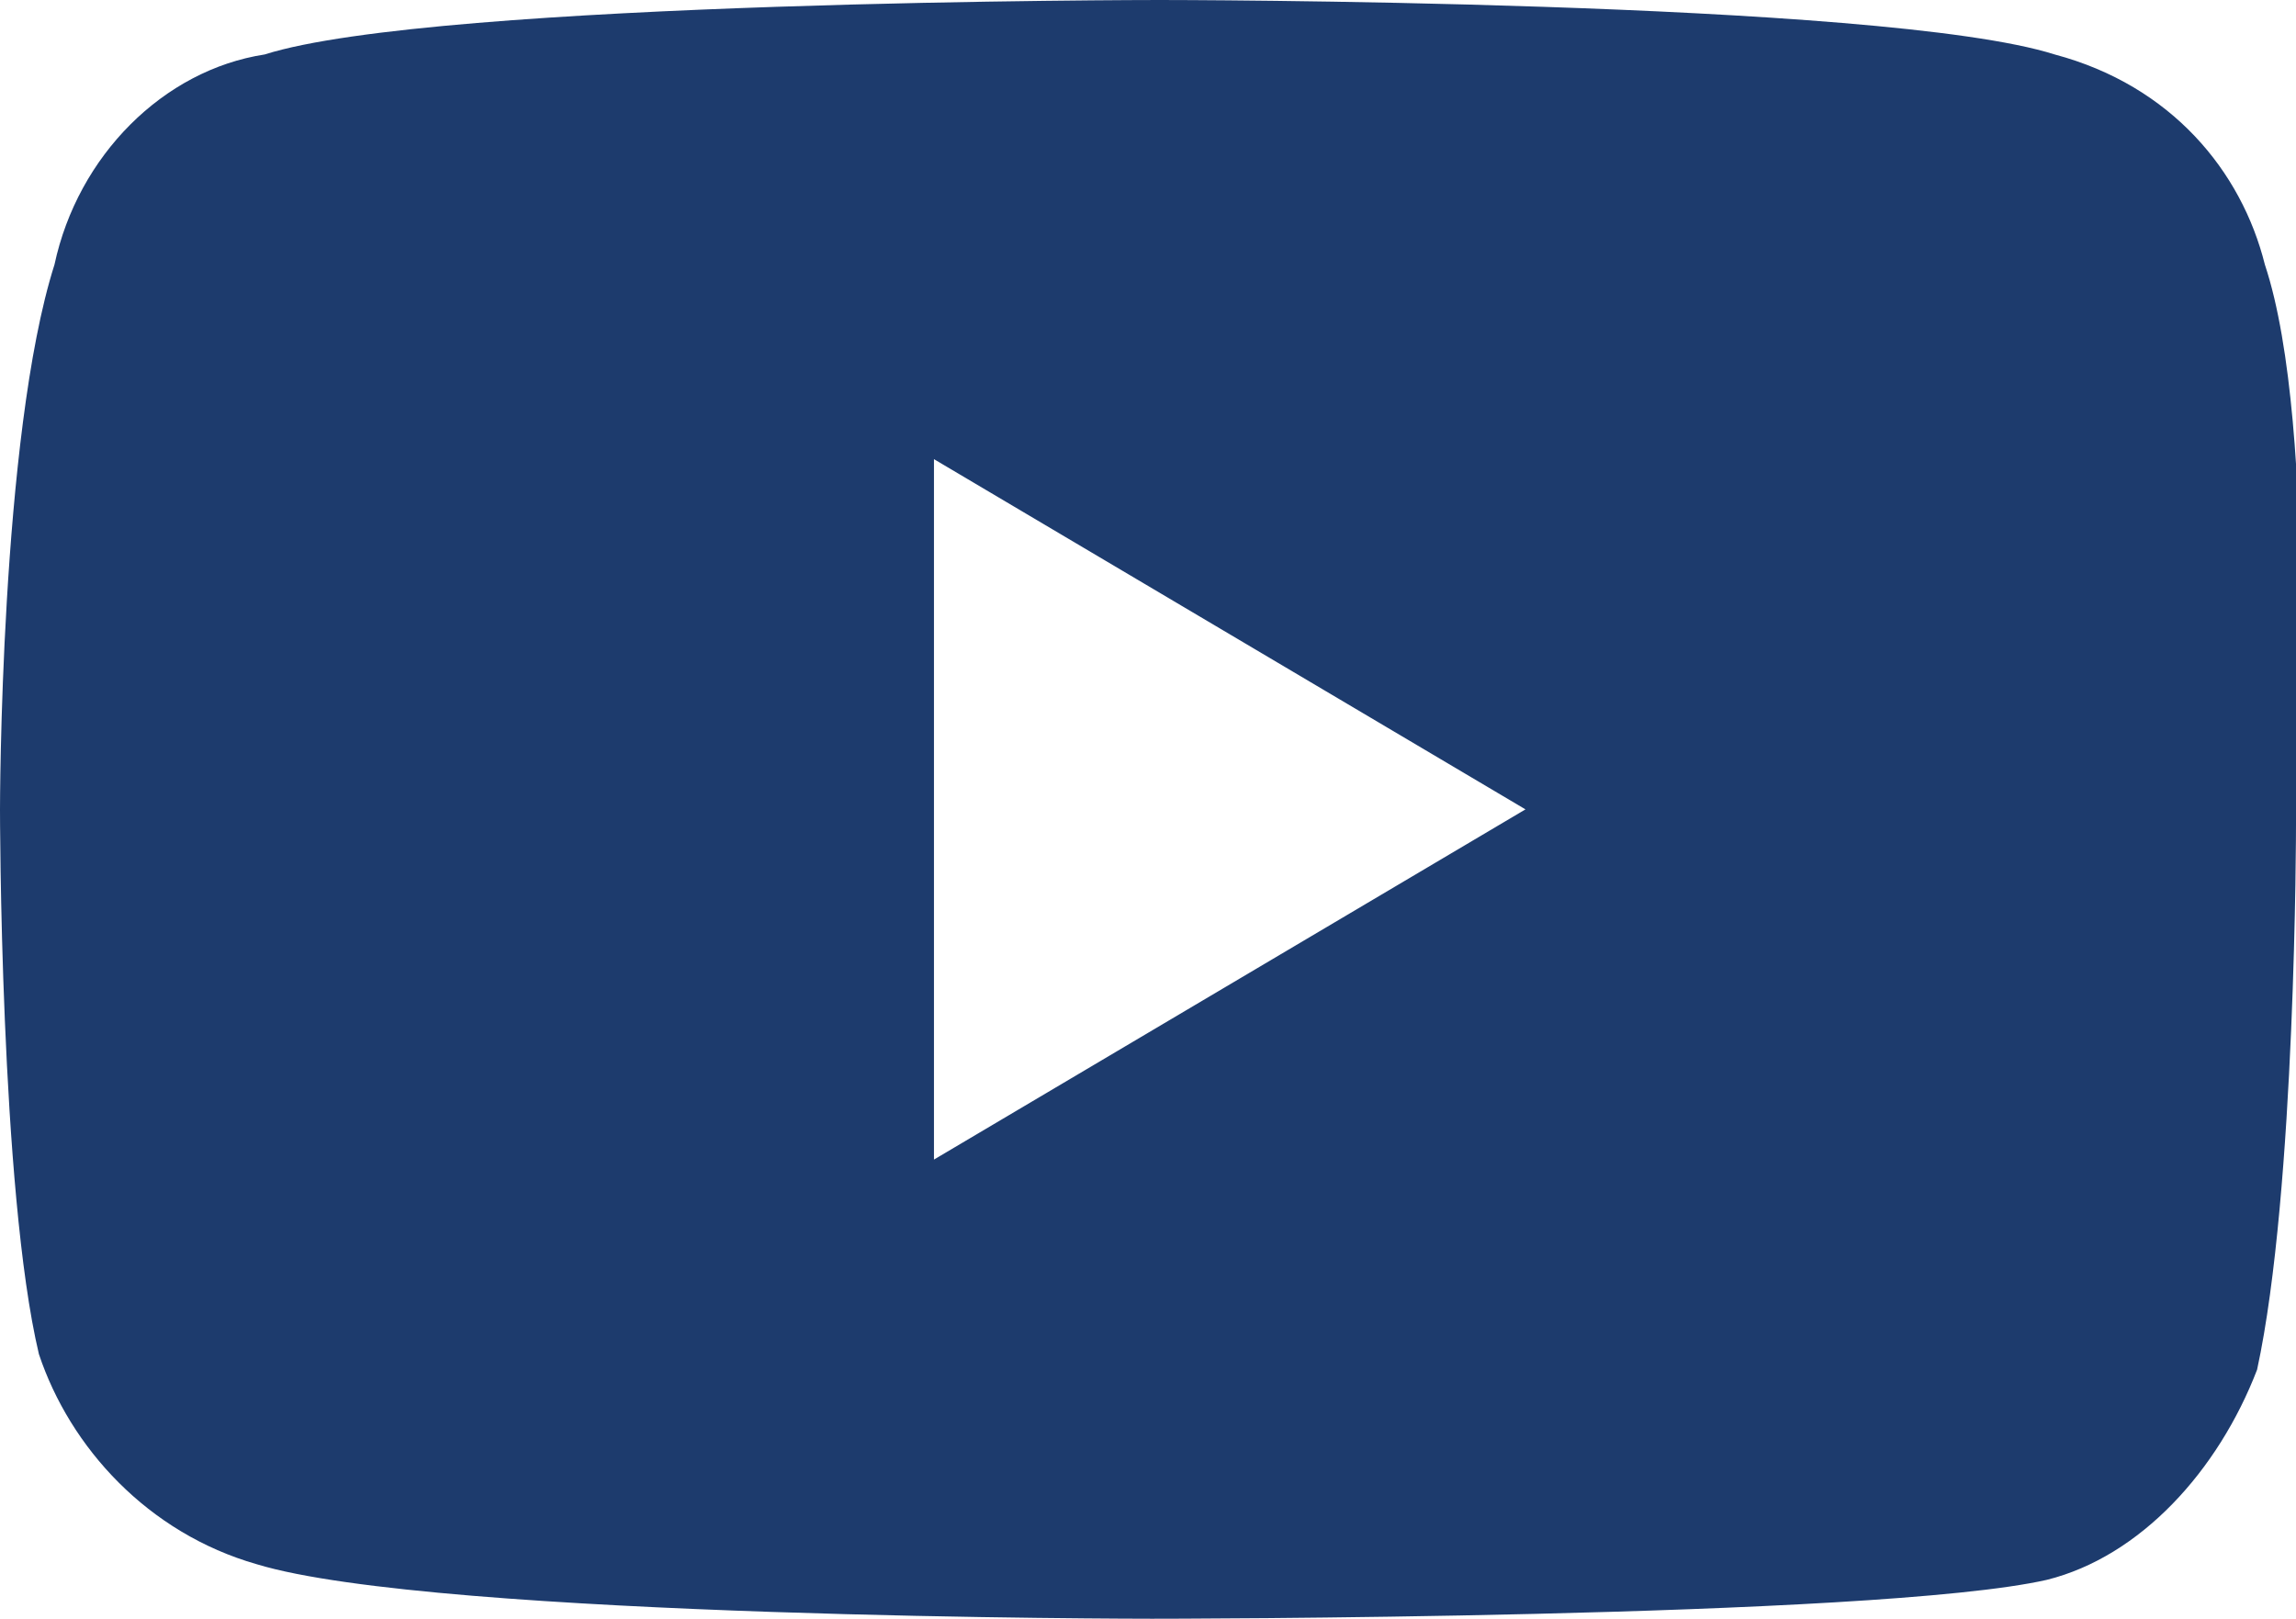
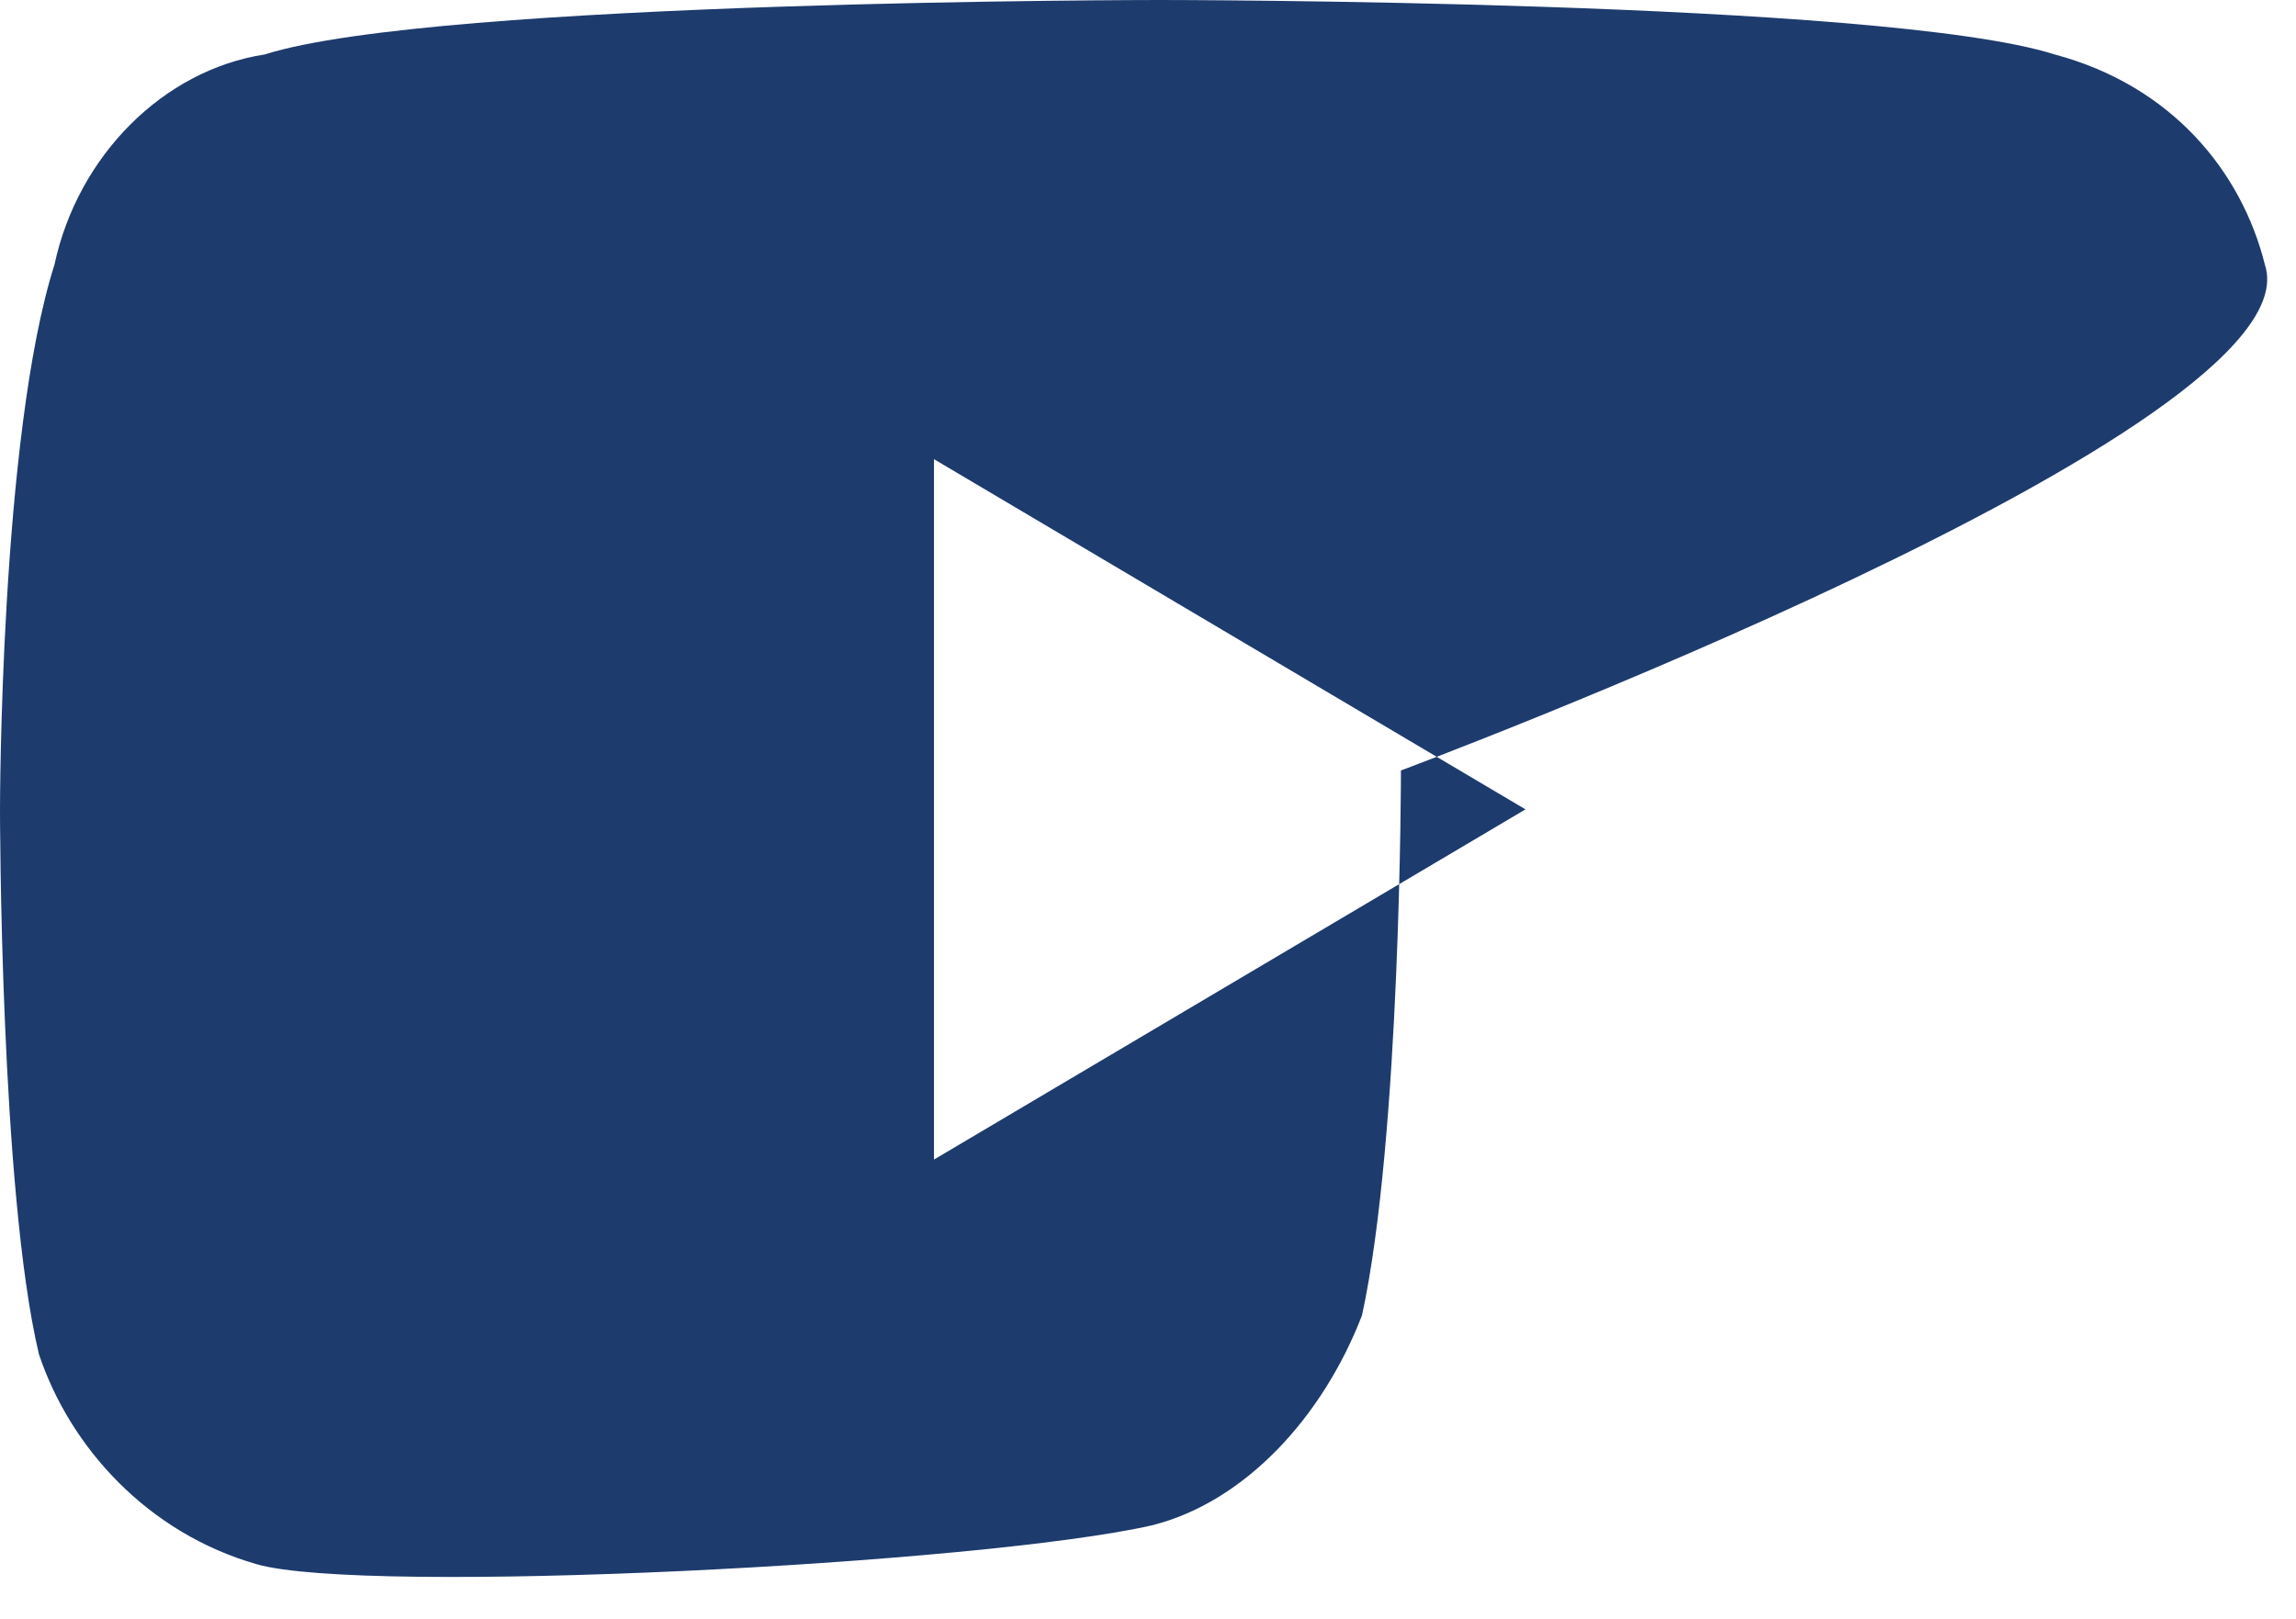
<svg xmlns="http://www.w3.org/2000/svg" version="1.1" id="Calque_1" x="0px" y="0px" viewBox="0 0 29.5 20.8" style="enable-background:new 0 0 29.5 20.8;" xml:space="preserve">
  <style type="text/css">
	.st0{fill:#1D3B6D;}
</style>
  <title>linkedin</title>
-   <path class="st0" d="M29.1,3.4c-0.3-1.2-1.2-2.3-2.7-2.7C24.2,0,14.9,0,14.9,0S5.6,0,3.4,0.7C2.1,0.9,1,2,0.7,3.4  C0,5.6,0,10.4,0,10.4s0,4.9,0.5,7c0.4,1.2,1.4,2.3,2.8,2.7c2.3,0.7,11.5,0.7,11.5,0.7s9.3,0,11.5-0.5c1.2-0.3,2.2-1.4,2.7-2.7  c0.5-2.3,0.5-7,0.5-7S29.8,5.5,29.1,3.4z M12,14.9v-9l7.6,4.5L12,14.9z" />
+   <path class="st0" d="M29.1,3.4c-0.3-1.2-1.2-2.3-2.7-2.7C24.2,0,14.9,0,14.9,0S5.6,0,3.4,0.7C2.1,0.9,1,2,0.7,3.4  C0,5.6,0,10.4,0,10.4s0,4.9,0.5,7c0.4,1.2,1.4,2.3,2.8,2.7s9.3,0,11.5-0.5c1.2-0.3,2.2-1.4,2.7-2.7  c0.5-2.3,0.5-7,0.5-7S29.8,5.5,29.1,3.4z M12,14.9v-9l7.6,4.5L12,14.9z" />
</svg>